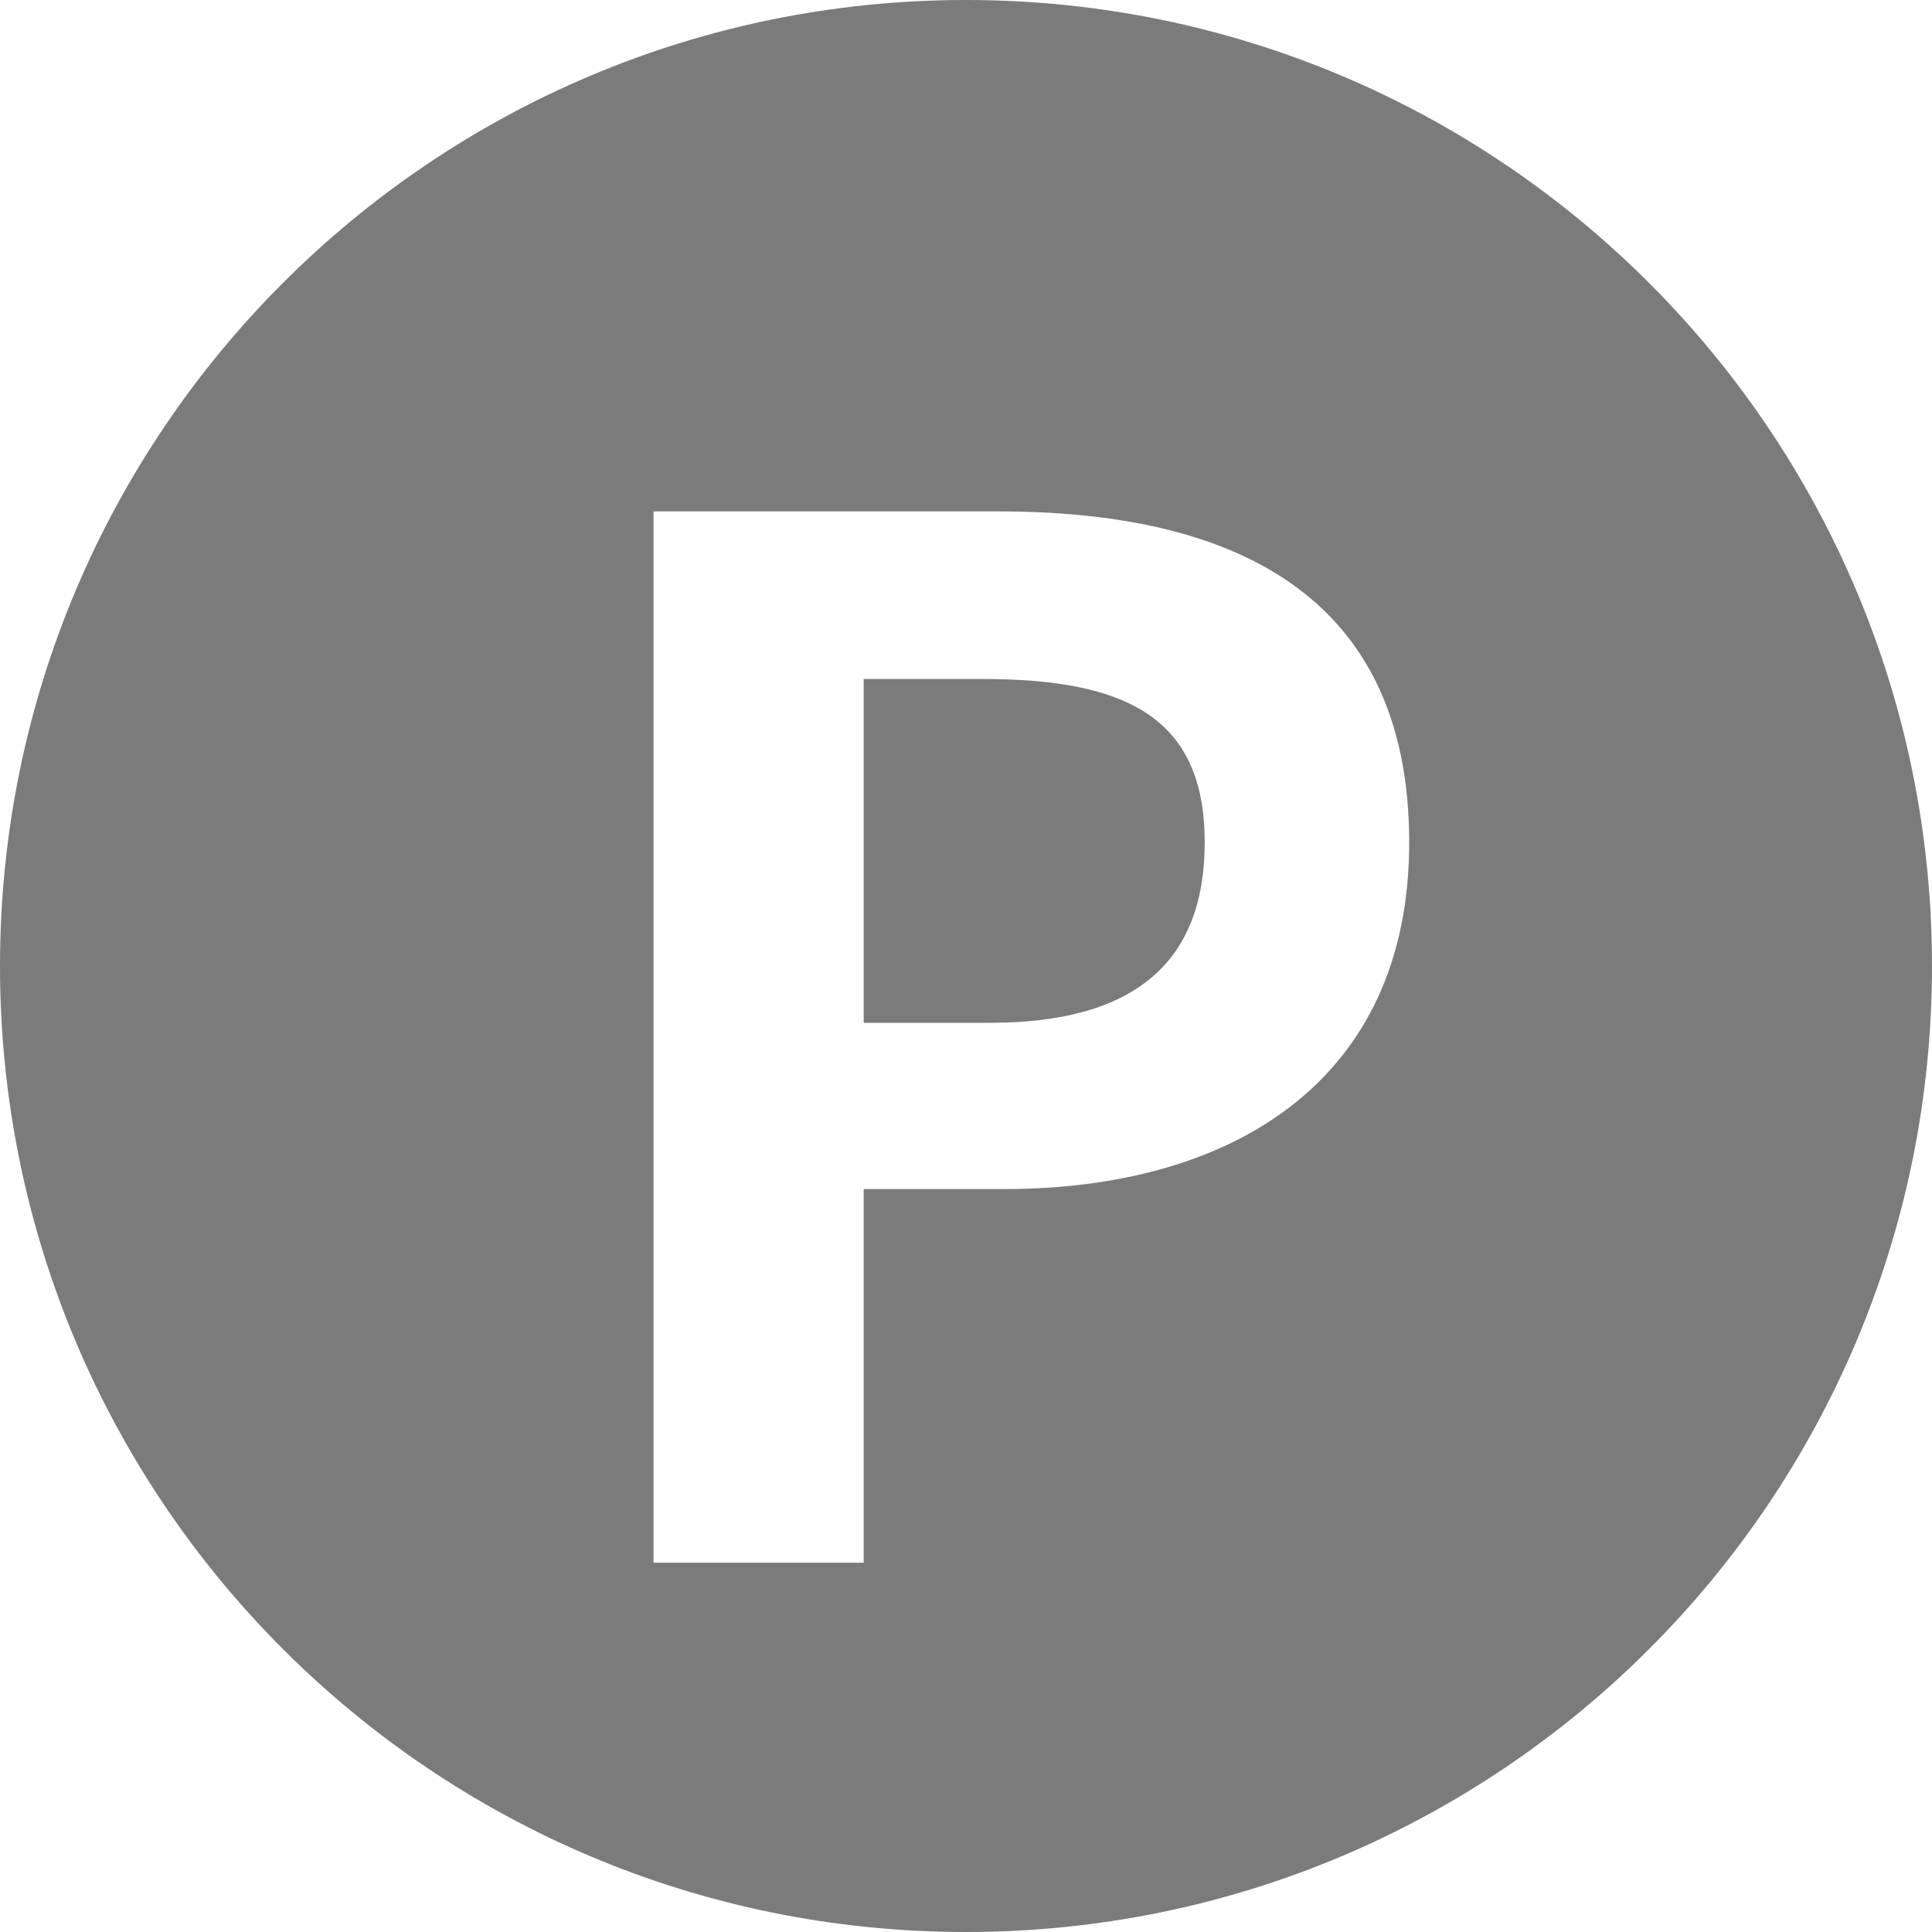
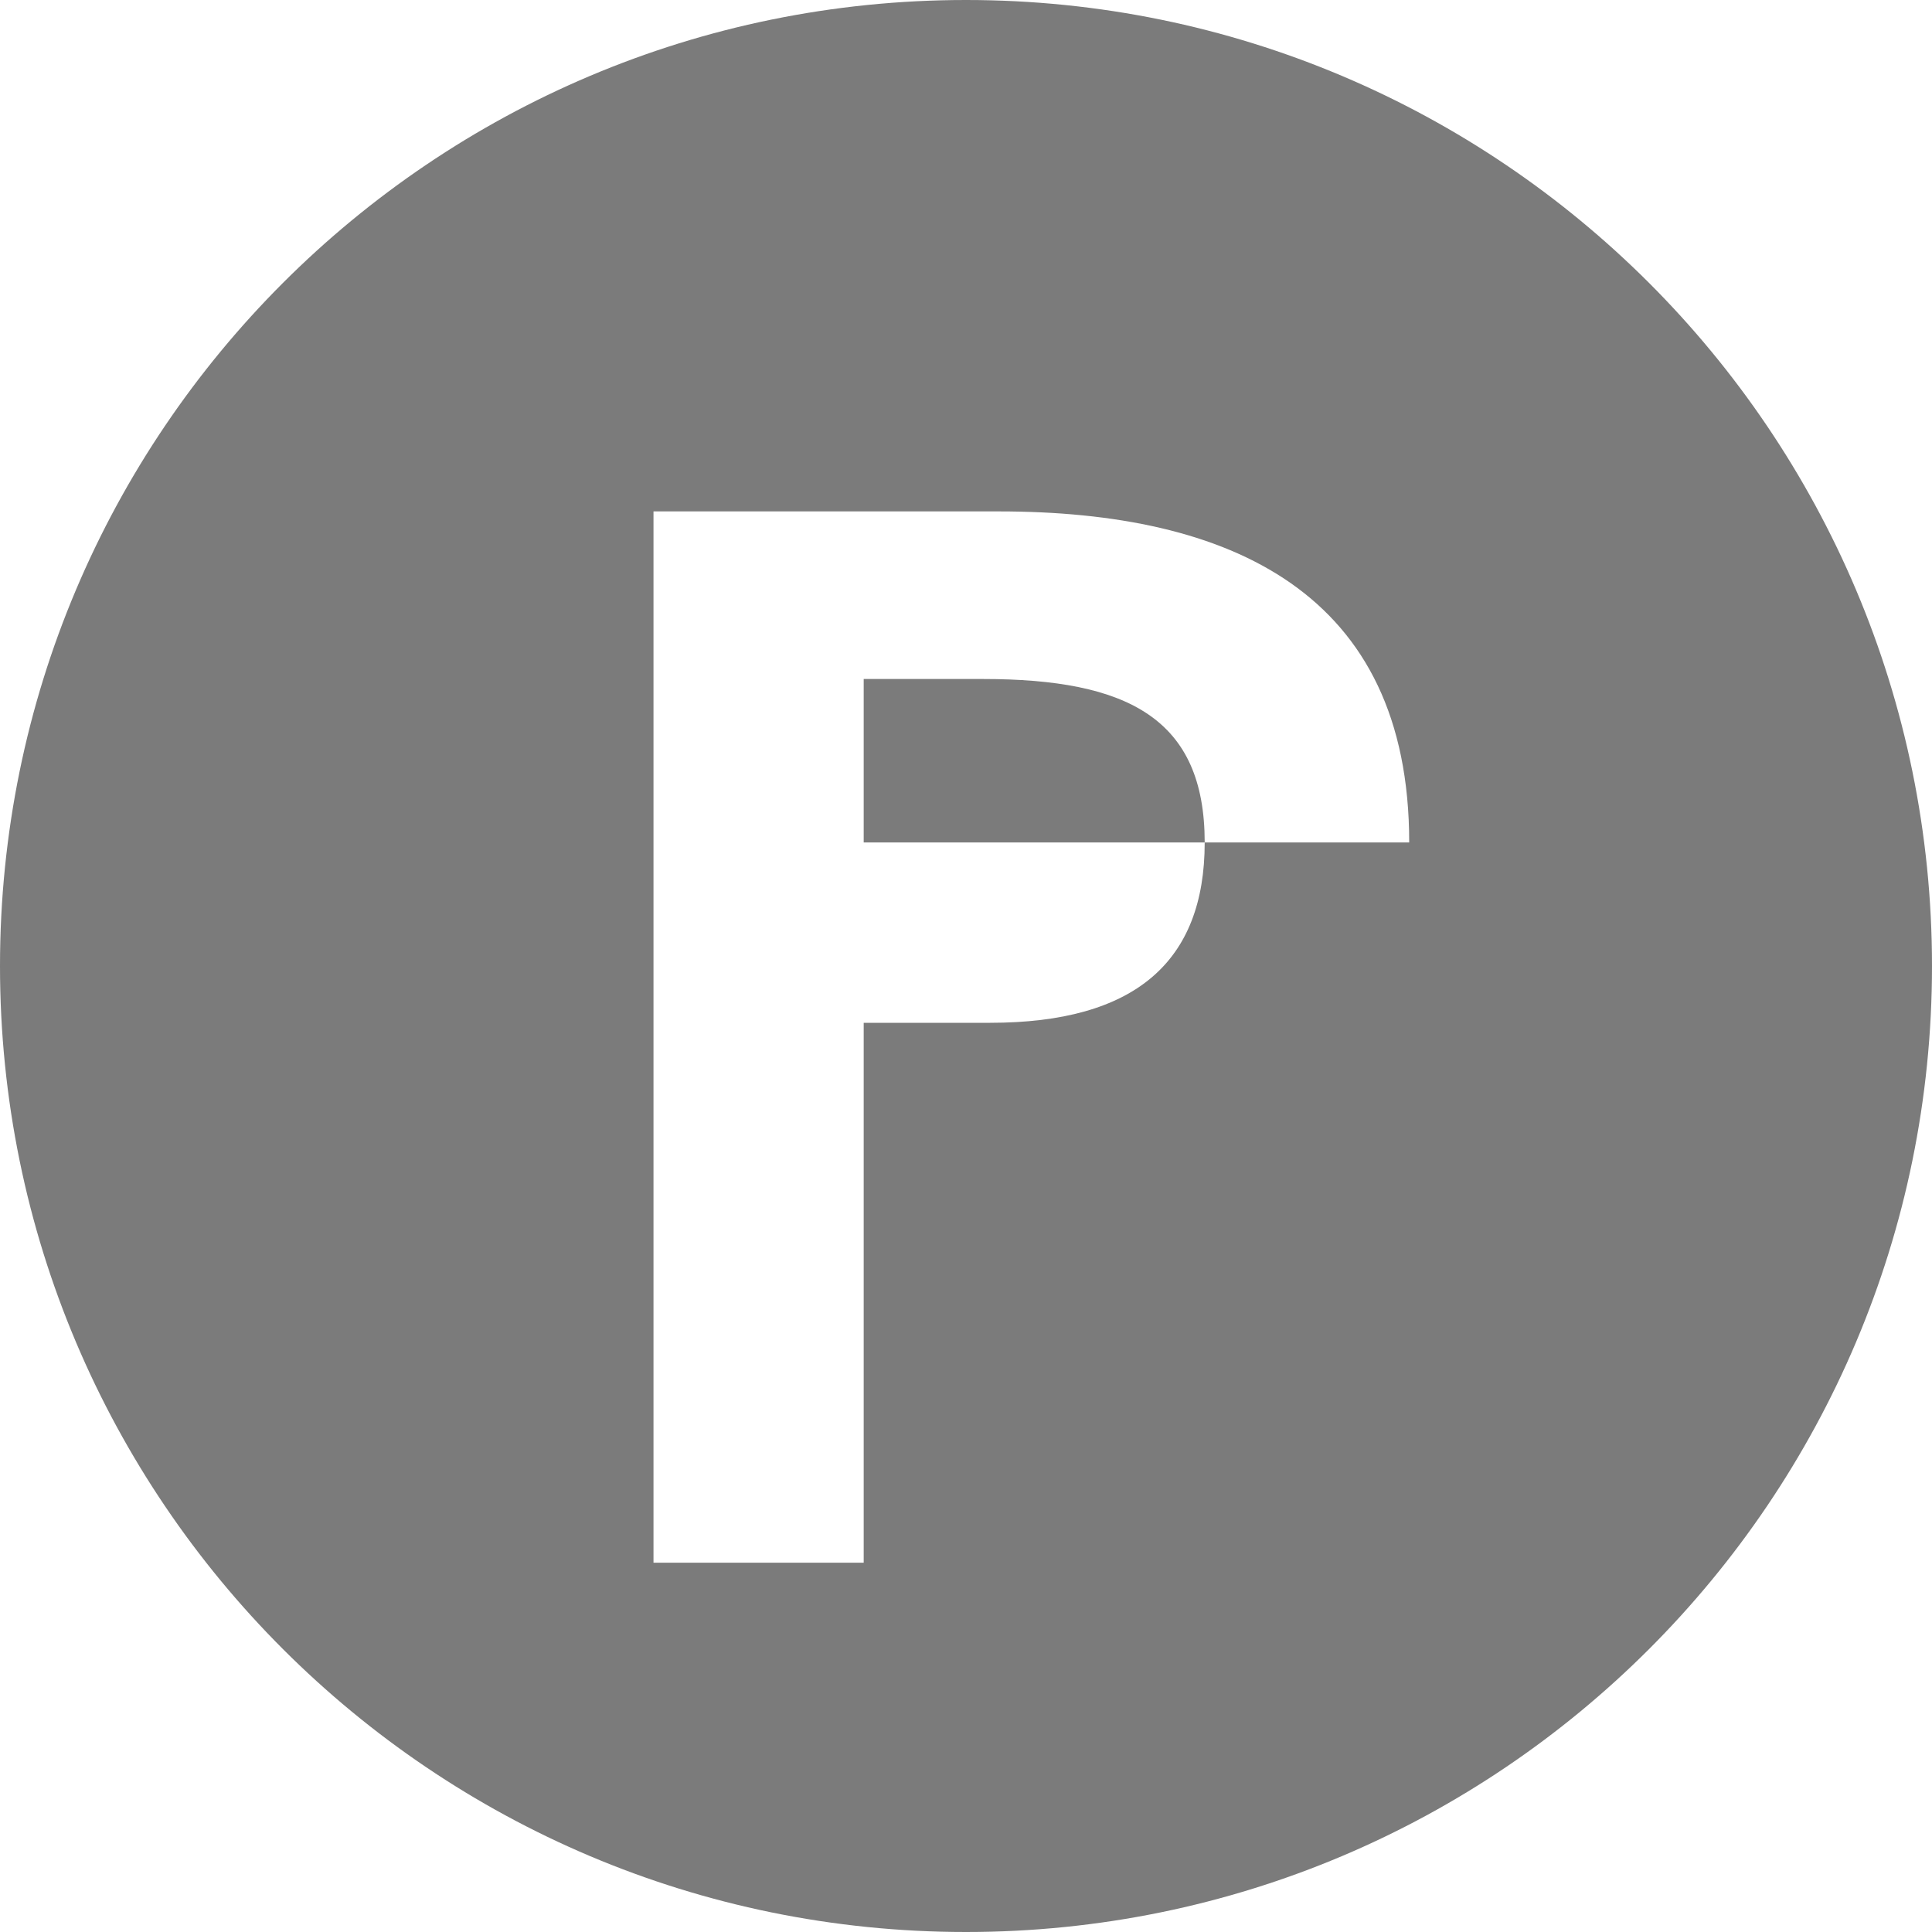
<svg xmlns="http://www.w3.org/2000/svg" width="20" height="20" viewBox="0 0 20 20" fill="none">
-   <path fill-rule="evenodd" clip-rule="evenodd" d="M10 20C15.523 20 20 15.523 20 10C20 4.477 15.523 0 10 0C4.477 0 0 4.477 0 10C0 15.523 4.477 20 10 20ZM8.941 16.177H6.765V5.294H10.338C12.735 5.294 14.588 6.132 14.588 8.721C14.588 11.206 12.735 12.309 10.397 12.309H8.941V16.177ZM8.941 7.029V10.588H10.25C11.75 10.588 12.471 9.956 12.471 8.721C12.471 7.441 11.677 7.029 10.177 7.029H8.941Z" fill="#7B7B7B" />
+   <path fill-rule="evenodd" clip-rule="evenodd" d="M10 20C15.523 20 20 15.523 20 10C20 4.477 15.523 0 10 0C4.477 0 0 4.477 0 10C0 15.523 4.477 20 10 20ZM8.941 16.177H6.765V5.294H10.338C12.735 5.294 14.588 6.132 14.588 8.721H8.941V16.177ZM8.941 7.029V10.588H10.25C11.75 10.588 12.471 9.956 12.471 8.721C12.471 7.441 11.677 7.029 10.177 7.029H8.941Z" fill="#7B7B7B" />
</svg>